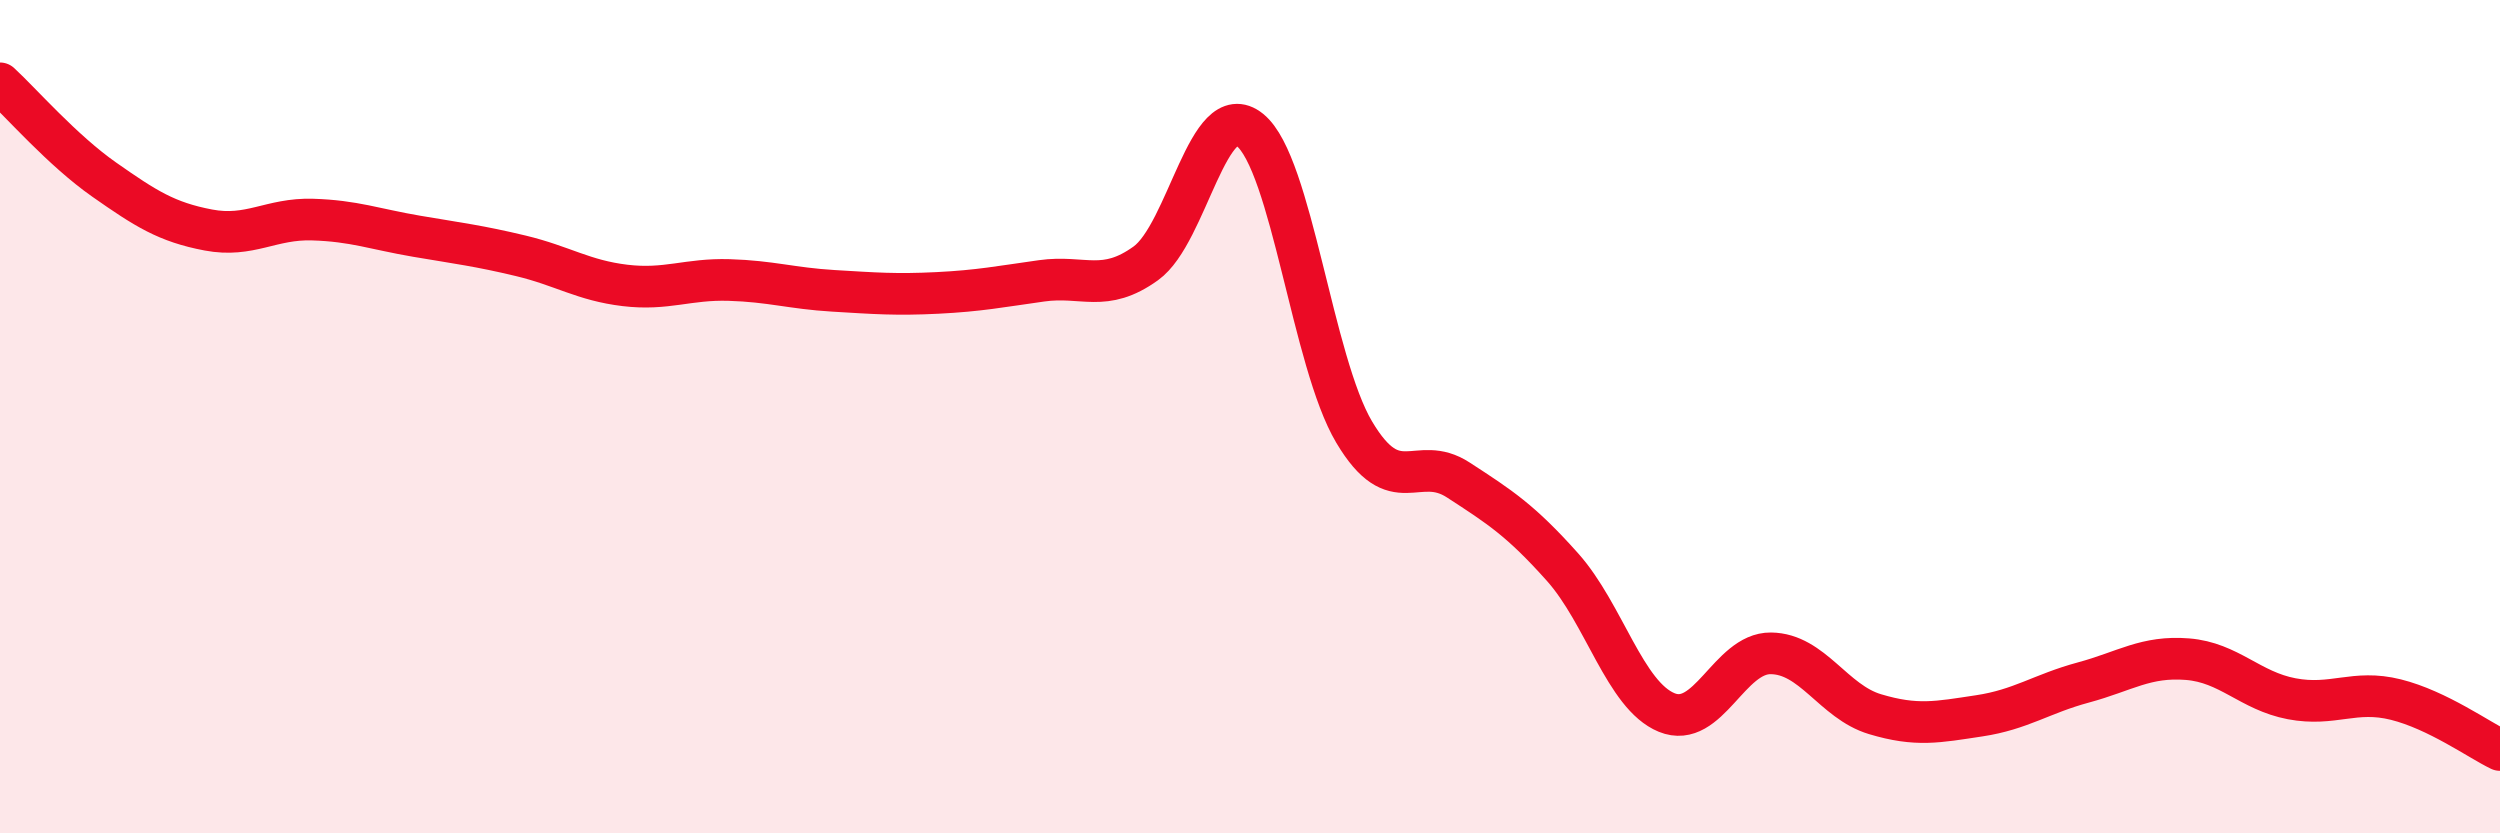
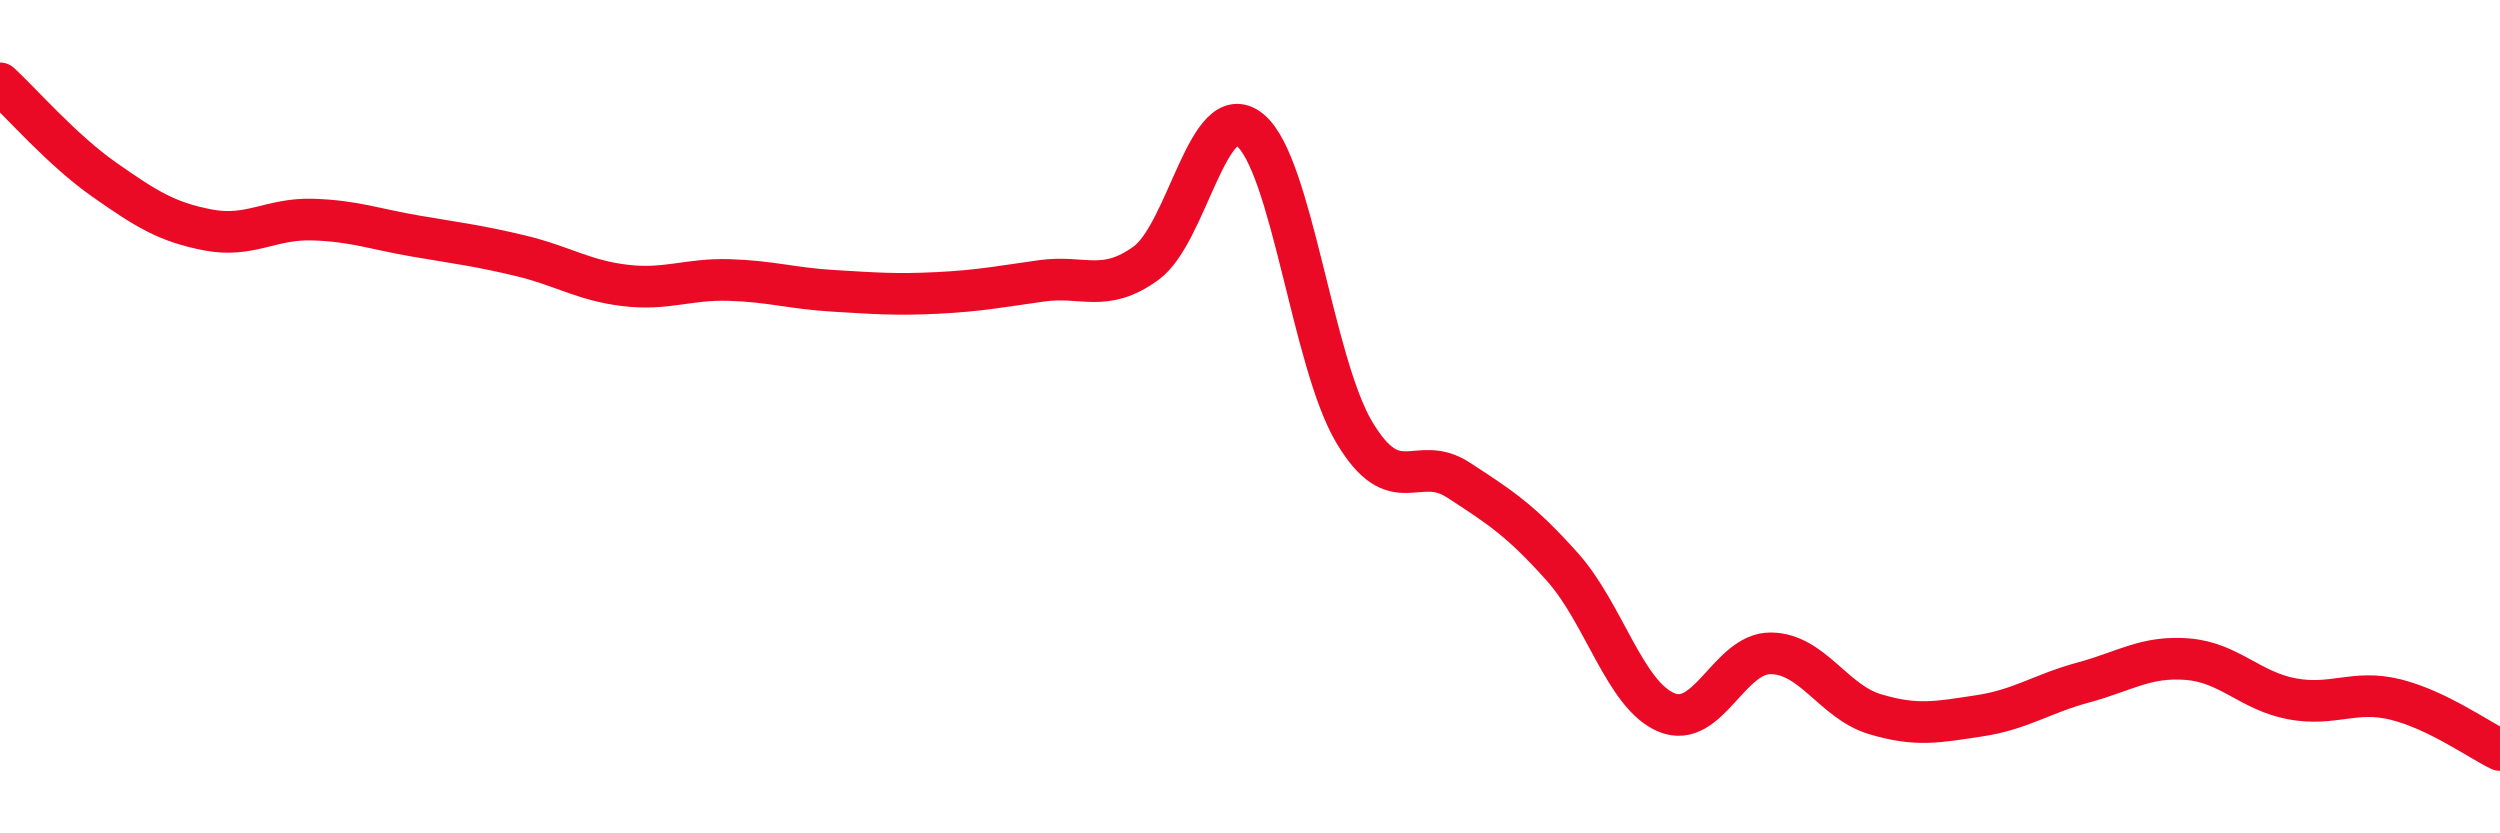
<svg xmlns="http://www.w3.org/2000/svg" width="60" height="20" viewBox="0 0 60 20">
-   <path d="M 0,2 C 0.5,2.46 1.5,3.61 2.5,4.31 C 3.5,5.01 4,5.33 5,5.52 C 6,5.71 6.5,5.24 7.5,5.27 C 8.5,5.3 9,5.5 10,5.67 C 11,5.84 11.5,5.9 12.5,6.14 C 13.5,6.38 14,6.73 15,6.85 C 16,6.97 16.5,6.69 17.5,6.72 C 18.5,6.75 19,6.92 20,6.98 C 21,7.04 21.5,7.08 22.5,7.03 C 23.5,6.98 24,6.88 25,6.74 C 26,6.6 26.5,7.04 27.5,6.32 C 28.5,5.6 29,2.31 30,3.12 C 31,3.93 31.5,8.69 32.5,10.37 C 33.5,12.05 34,10.87 35,11.52 C 36,12.17 36.5,12.49 37.5,13.61 C 38.5,14.73 39,16.69 40,17.1 C 41,17.51 41.5,15.67 42.5,15.68 C 43.5,15.69 44,16.84 45,17.14 C 46,17.44 46.5,17.33 47.5,17.18 C 48.5,17.03 49,16.65 50,16.38 C 51,16.11 51.5,15.74 52.5,15.82 C 53.5,15.9 54,16.58 55,16.77 C 56,16.96 56.5,16.54 57.5,16.79 C 58.5,17.04 59.5,17.76 60,18L60 20L0 20Z" fill="#EB0A25" opacity="0.1" stroke-linecap="round" stroke-linejoin="round" />
  <path d="M 0,2 C 0.5,2.46 1.5,3.61 2.5,4.31 C 3.5,5.01 4,5.33 5,5.52 C 6,5.71 6.5,5.24 7.5,5.27 C 8.5,5.3 9,5.5 10,5.67 C 11,5.84 11.5,5.9 12.5,6.14 C 13.5,6.38 14,6.73 15,6.85 C 16,6.97 16.5,6.69 17.5,6.72 C 18.5,6.75 19,6.92 20,6.98 C 21,7.04 21.5,7.08 22.5,7.03 C 23.5,6.98 24,6.88 25,6.74 C 26,6.6 26.5,7.04 27.5,6.32 C 28.5,5.6 29,2.31 30,3.12 C 31,3.93 31.5,8.69 32.5,10.37 C 33.5,12.05 34,10.87 35,11.52 C 36,12.17 36.5,12.49 37.5,13.61 C 38.5,14.73 39,16.69 40,17.1 C 41,17.51 41.5,15.67 42.5,15.68 C 43.5,15.69 44,16.84 45,17.14 C 46,17.44 46.5,17.33 47.5,17.18 C 48.5,17.03 49,16.65 50,16.38 C 51,16.11 51.5,15.74 52.5,15.82 C 53.5,15.9 54,16.58 55,16.77 C 56,16.96 56.5,16.54 57.5,16.79 C 58.5,17.04 59.5,17.76 60,18" stroke="#EB0A25" stroke-width="1" fill="none" stroke-linecap="round" stroke-linejoin="round" />
</svg>